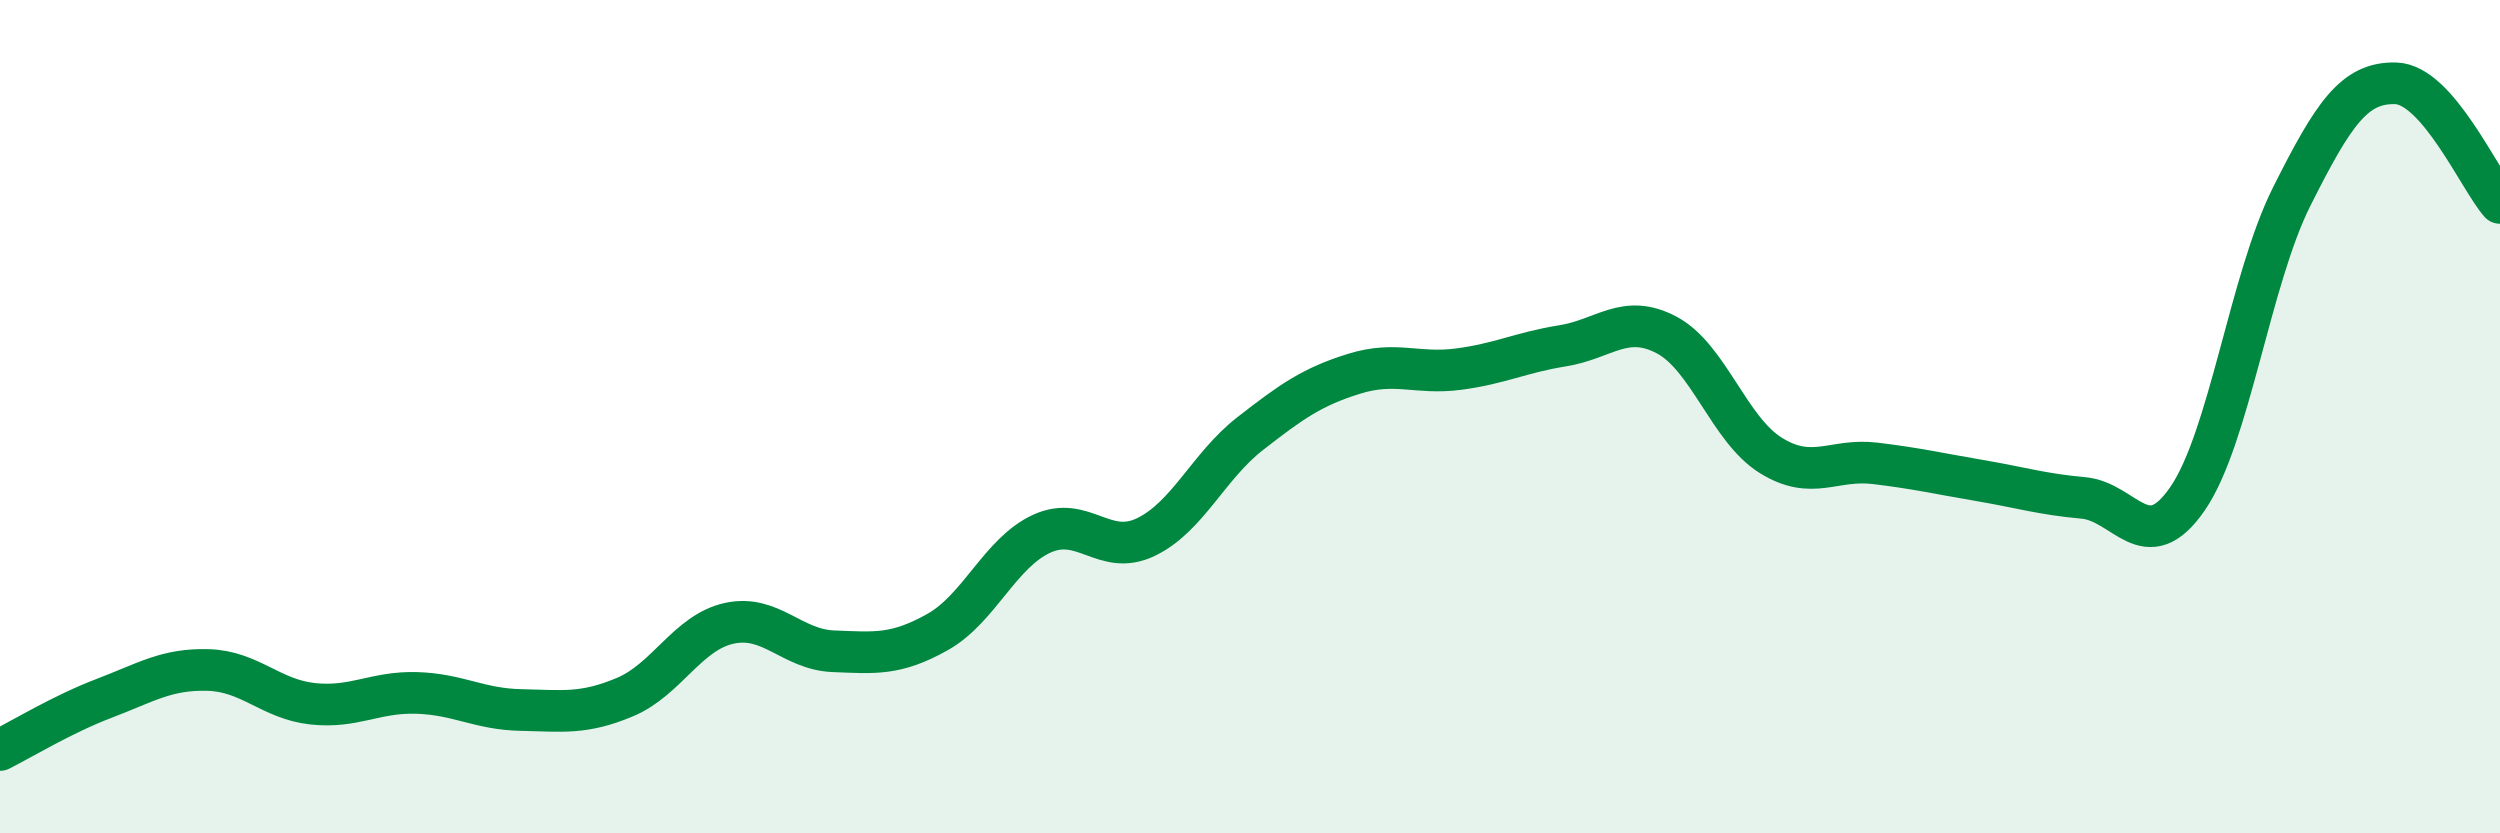
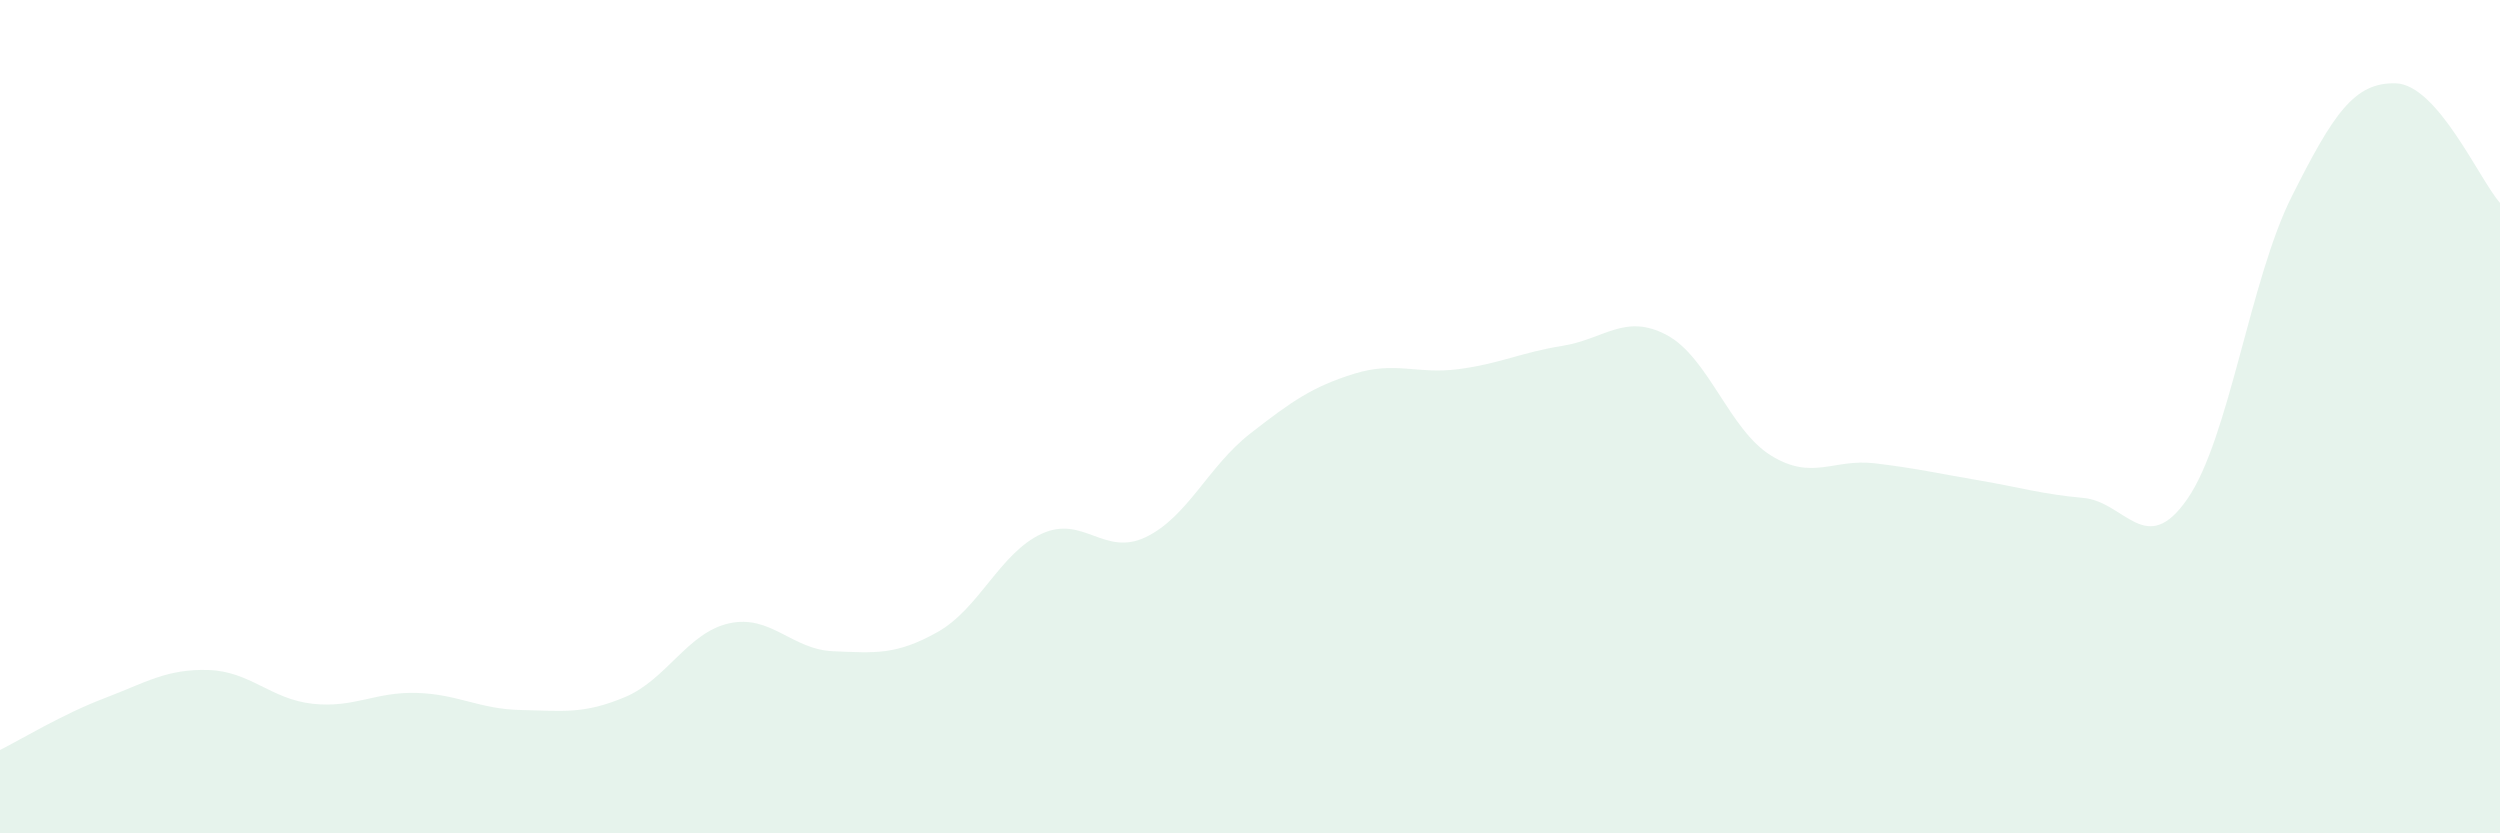
<svg xmlns="http://www.w3.org/2000/svg" width="60" height="20" viewBox="0 0 60 20">
  <path d="M 0,18 C 0.5,17.75 1.5,17.14 2.5,16.76 C 3.5,16.38 4,16.05 5,16.08 C 6,16.11 6.5,16.78 7.5,16.89 C 8.5,17 9,16.6 10,16.63 C 11,16.66 11.5,17.02 12.5,17.04 C 13.5,17.06 14,17.15 15,16.73 C 16,16.31 16.5,15.18 17.5,14.96 C 18.5,14.74 19,15.59 20,15.63 C 21,15.67 21.5,15.73 22.5,15.17 C 23.5,14.61 24,13.27 25,12.81 C 26,12.35 26.5,13.37 27.5,12.89 C 28.5,12.41 29,11.19 30,10.41 C 31,9.63 31.5,9.28 32.5,8.97 C 33.5,8.66 34,8.99 35,8.86 C 36,8.73 36.5,8.46 37.5,8.3 C 38.5,8.14 39,7.51 40,8.04 C 41,8.57 41.5,10.31 42.5,10.93 C 43.5,11.55 44,11 45,11.12 C 46,11.24 46.5,11.36 47.5,11.53 C 48.5,11.7 49,11.86 50,11.95 C 51,12.04 51.5,13.42 52.5,11.97 C 53.5,10.52 54,6.71 55,4.72 C 56,2.73 56.5,1.97 57.5,2 C 58.5,2.03 59.5,4.3 60,4.87L60 20L0 20Z" fill="#008740" opacity="0.1" stroke-linecap="round" stroke-linejoin="round" />
-   <path d="M 0,18 C 0.5,17.75 1.5,17.14 2.5,16.76 C 3.5,16.38 4,16.05 5,16.08 C 6,16.11 6.5,16.78 7.5,16.89 C 8.5,17 9,16.6 10,16.63 C 11,16.66 11.5,17.02 12.5,17.04 C 13.5,17.06 14,17.15 15,16.73 C 16,16.31 16.5,15.18 17.5,14.96 C 18.5,14.74 19,15.59 20,15.63 C 21,15.67 21.5,15.73 22.5,15.17 C 23.5,14.61 24,13.27 25,12.81 C 26,12.35 26.5,13.37 27.5,12.89 C 28.5,12.41 29,11.19 30,10.41 C 31,9.63 31.5,9.28 32.5,8.97 C 33.5,8.66 34,8.99 35,8.86 C 36,8.73 36.5,8.46 37.5,8.3 C 38.5,8.14 39,7.51 40,8.04 C 41,8.57 41.5,10.31 42.5,10.93 C 43.5,11.55 44,11 45,11.12 C 46,11.24 46.5,11.36 47.5,11.53 C 48.5,11.7 49,11.86 50,11.95 C 51,12.04 51.5,13.42 52.5,11.97 C 53.5,10.52 54,6.71 55,4.72 C 56,2.73 56.5,1.97 57.5,2 C 58.5,2.03 59.5,4.3 60,4.87" stroke="#008740" stroke-width="1" fill="none" stroke-linecap="round" stroke-linejoin="round" />
</svg>